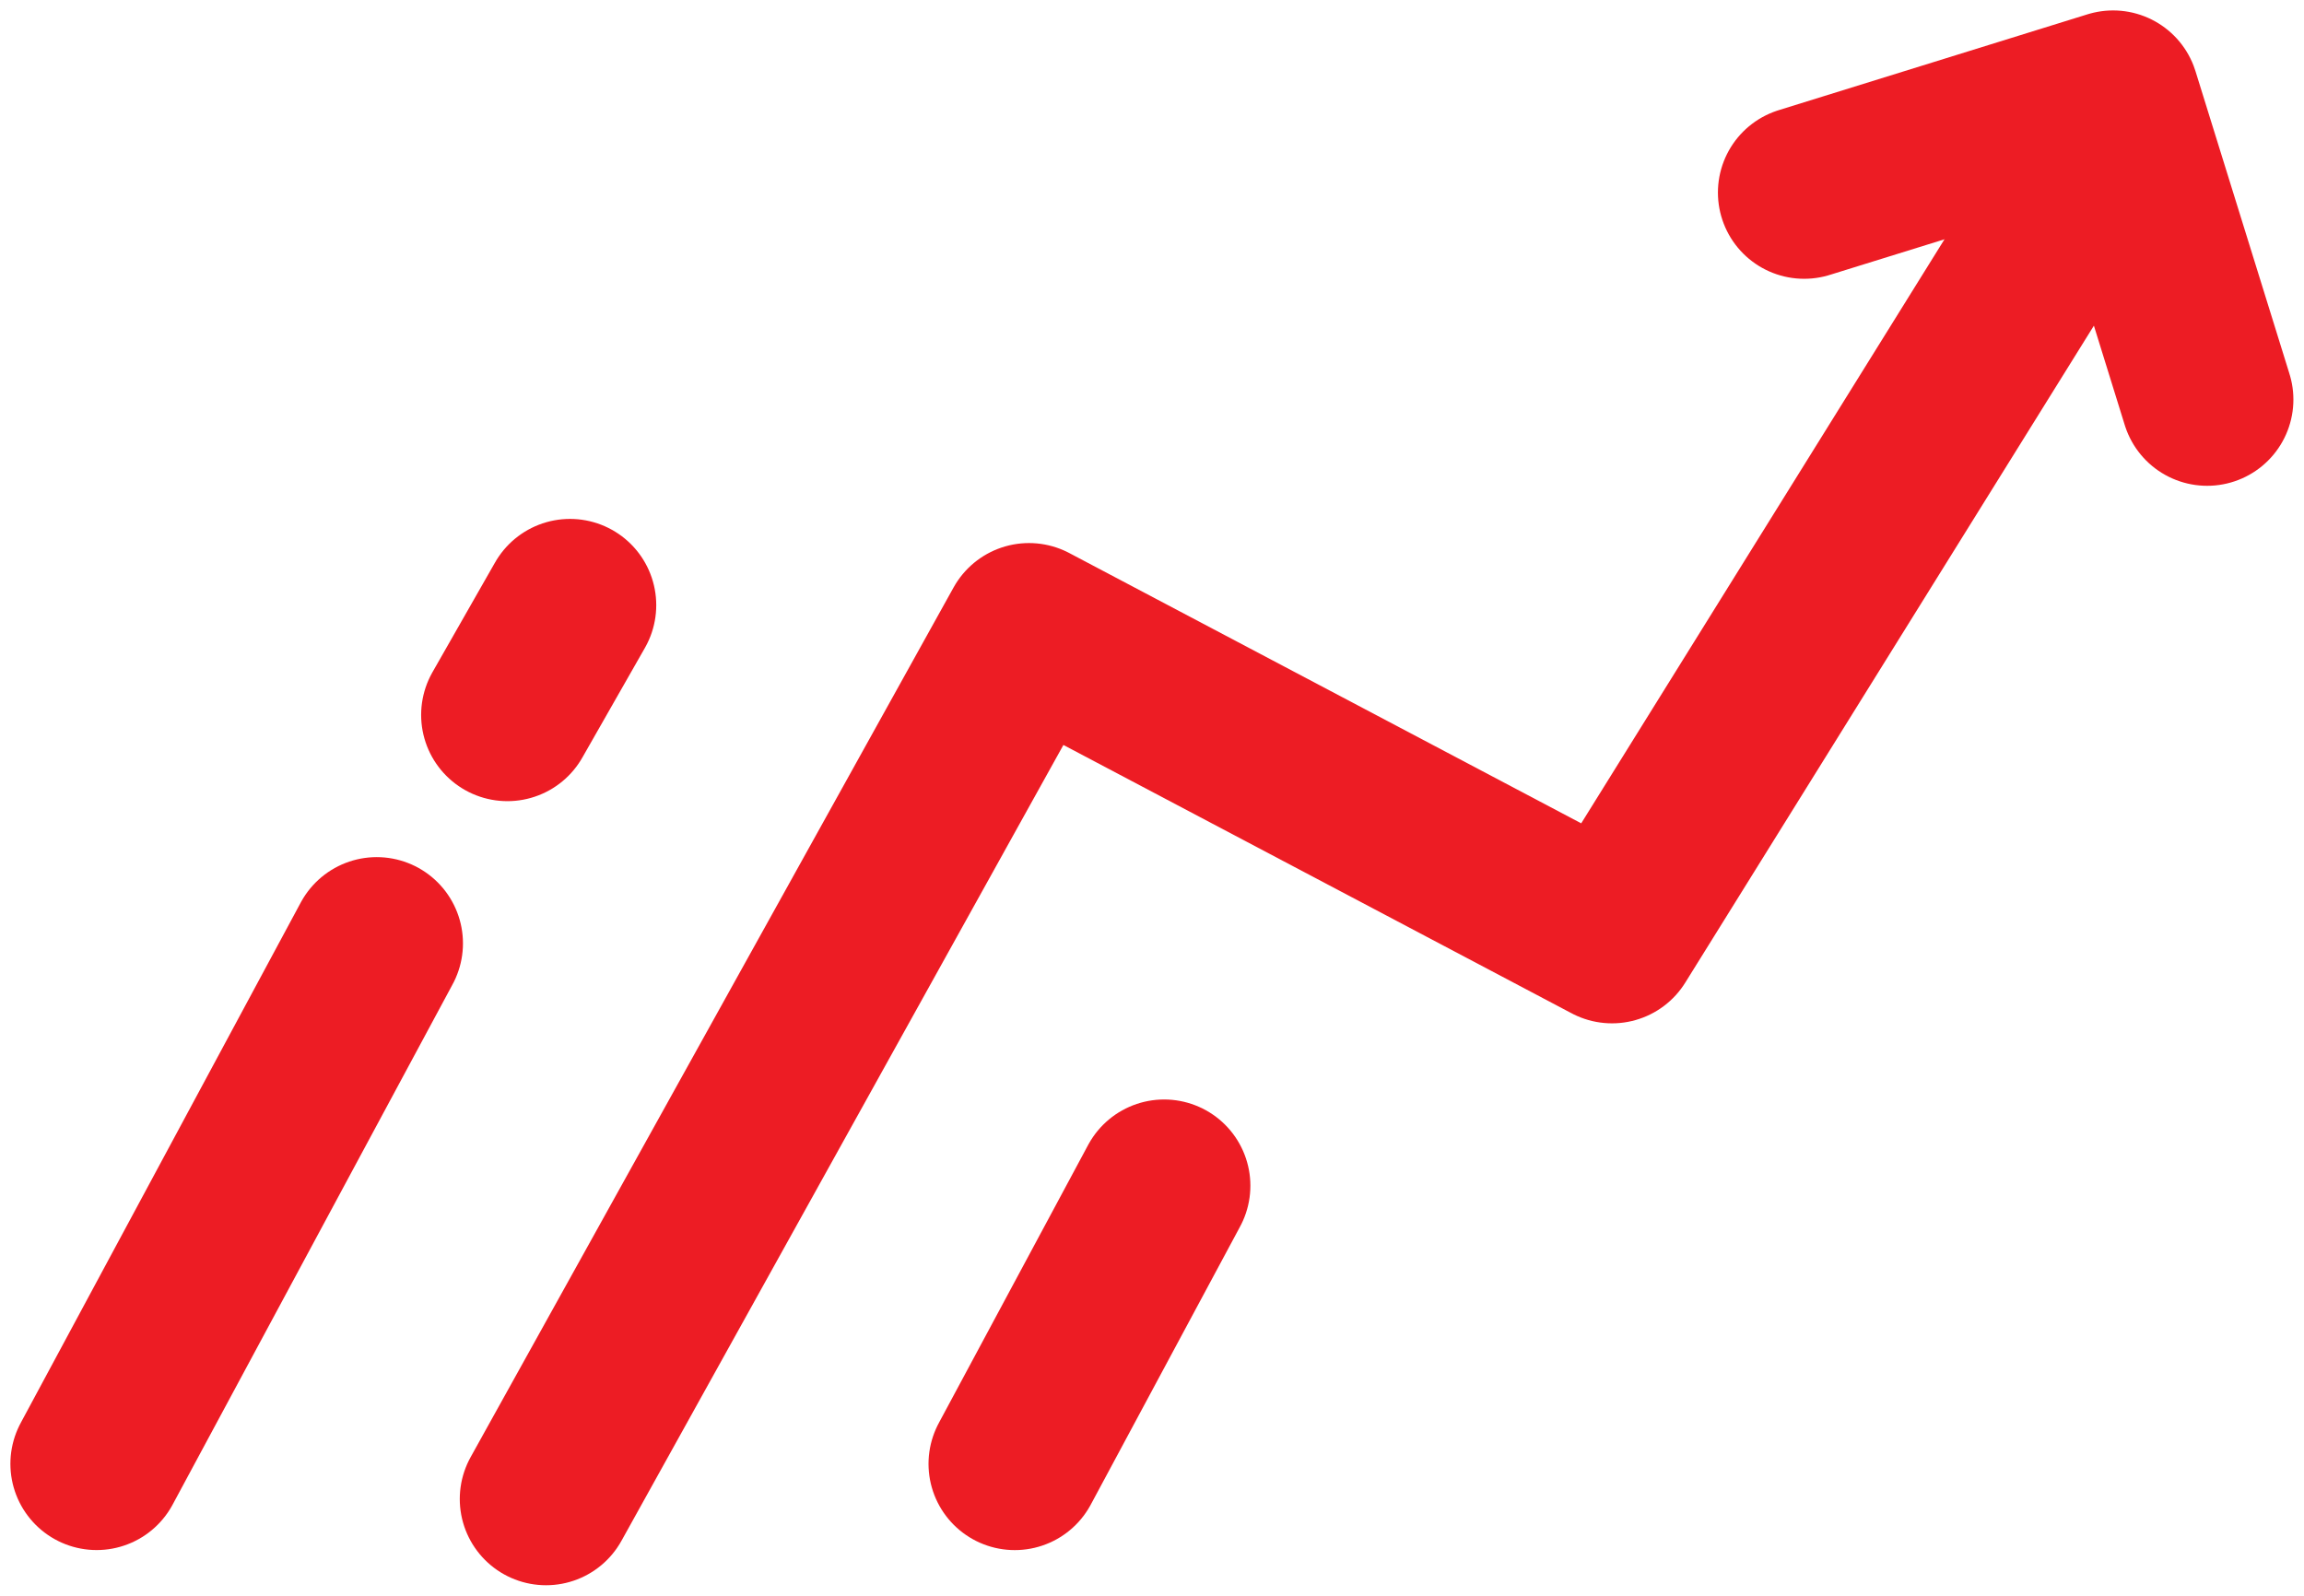
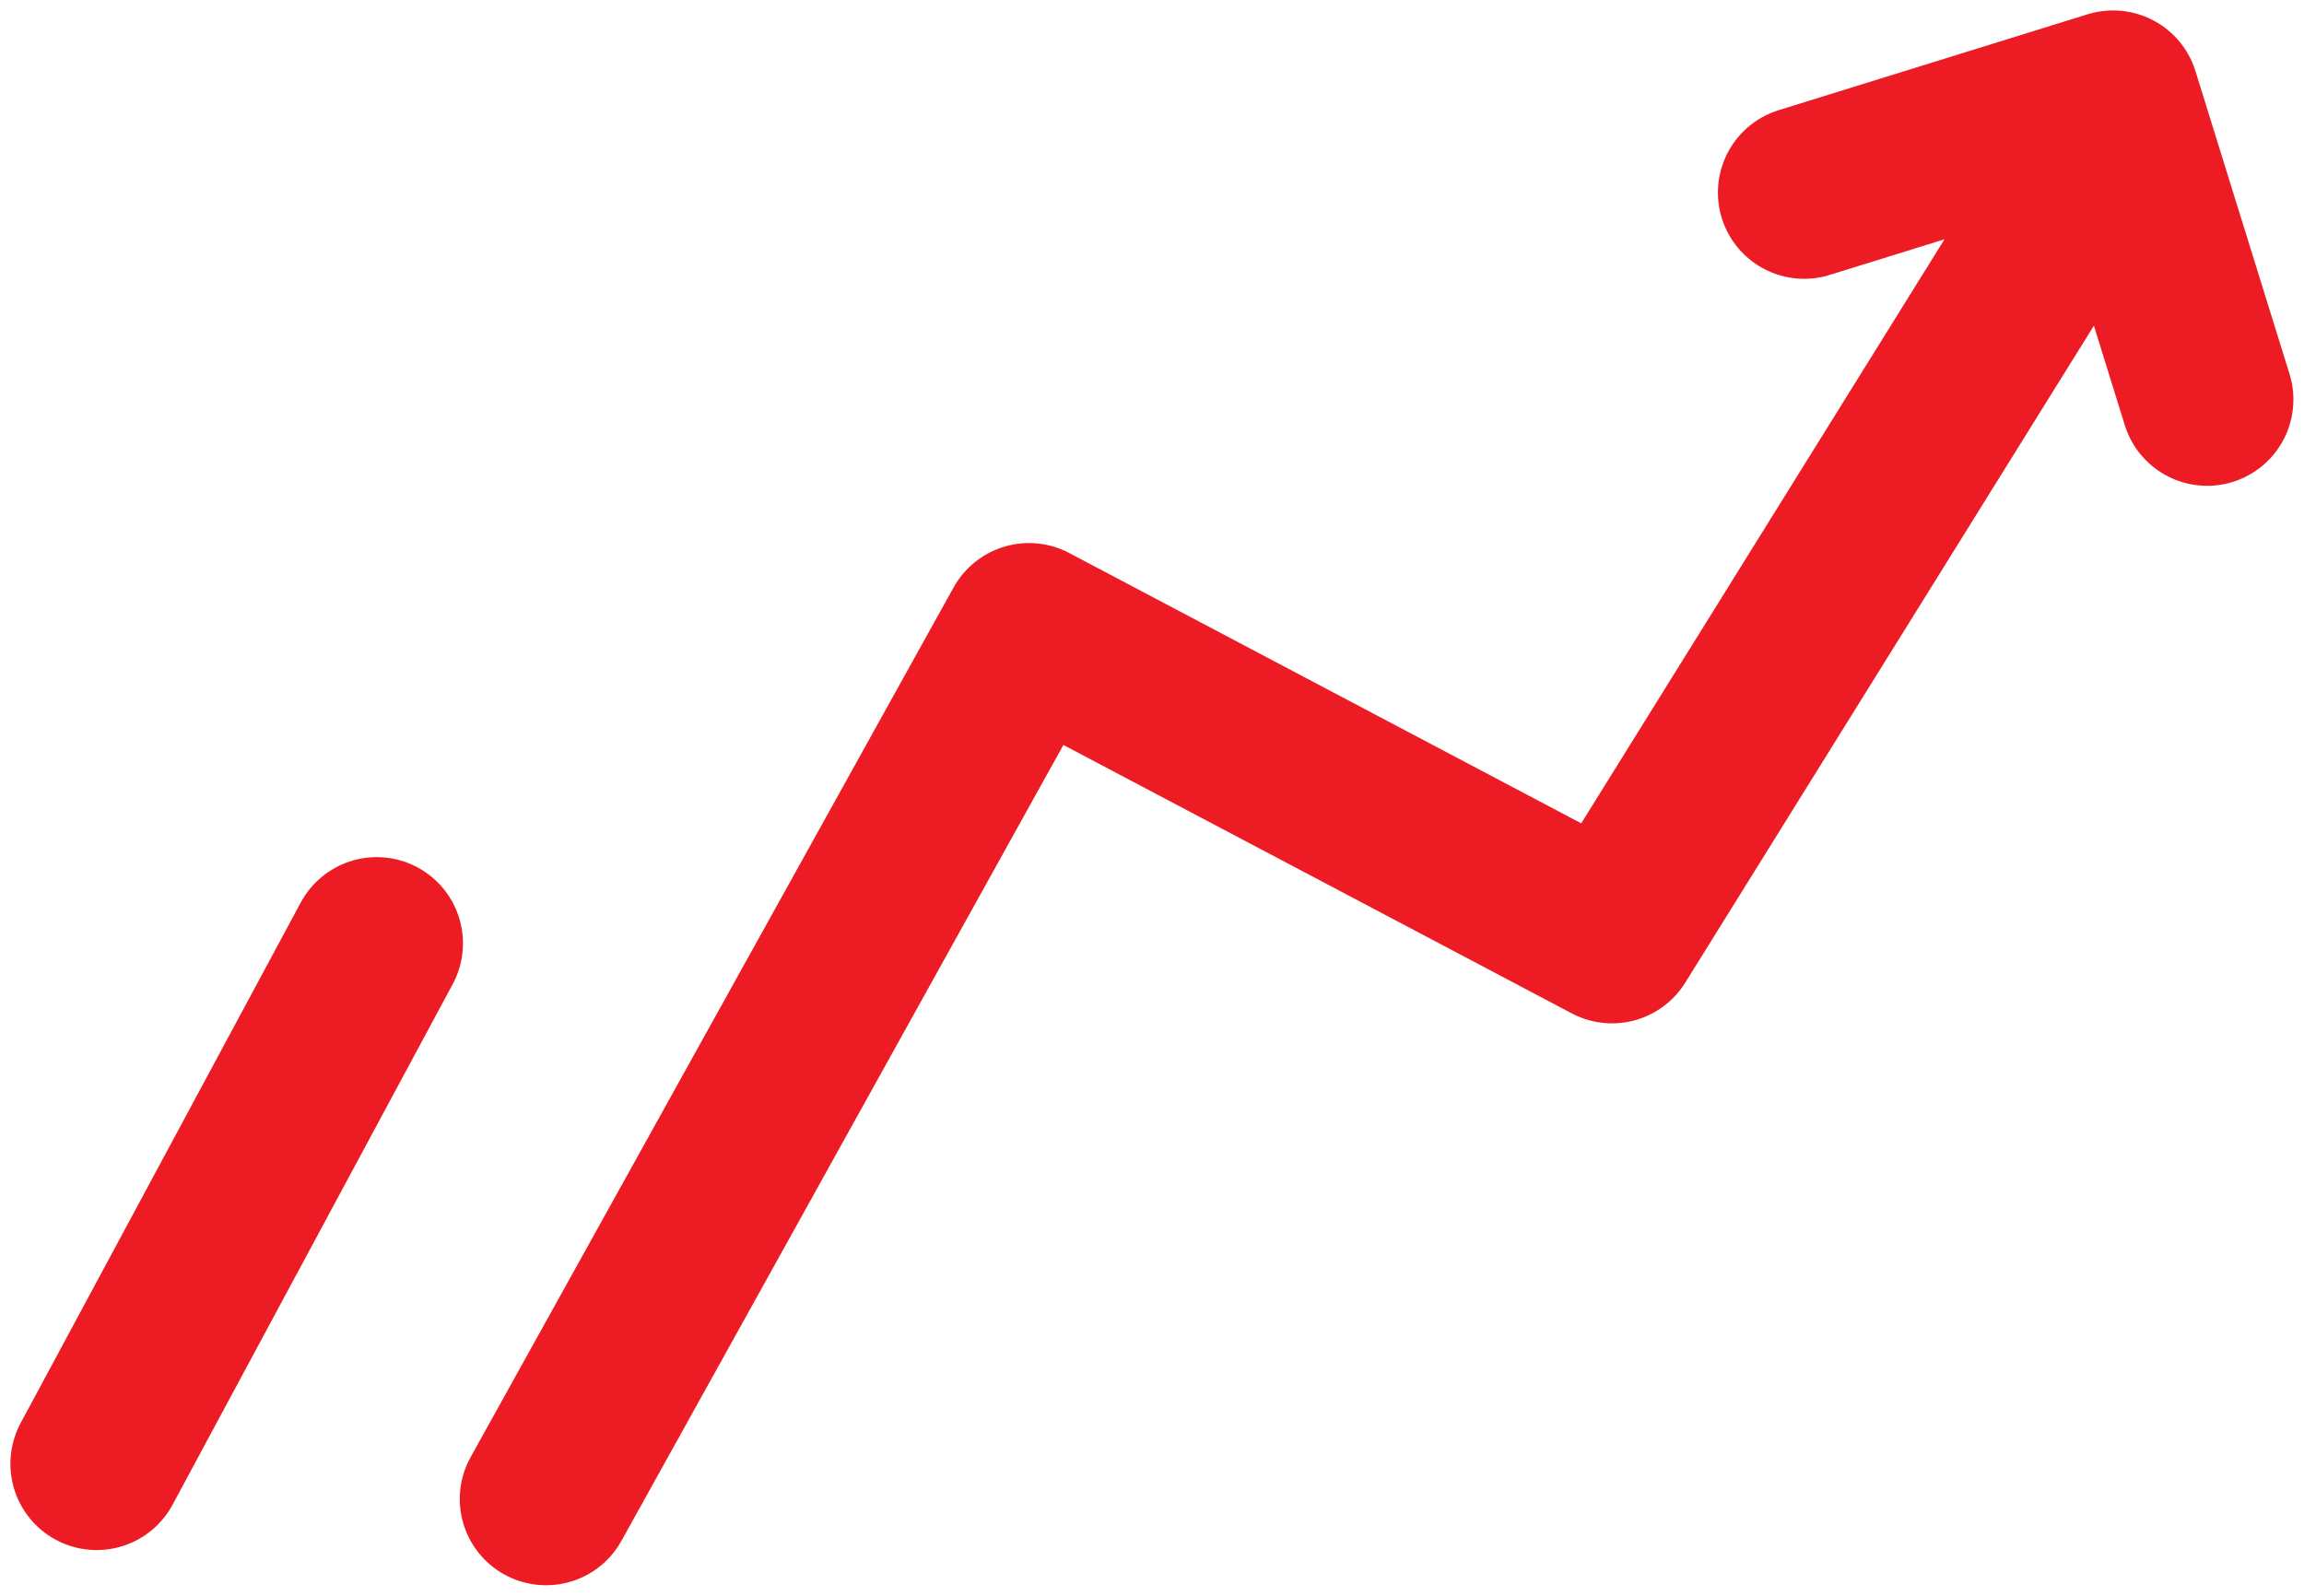
<svg xmlns="http://www.w3.org/2000/svg" width="53.429" height="37.008" viewBox="0 0 53.429 37.008">
  <defs>
    <clipPath id="clip-path">
      <rect id="Rectangle_93" data-name="Rectangle 93" width="53.429" height="37.008" fill="none" />
    </clipPath>
  </defs>
  <g id="picto-timeline-3" transform="translate(0 0)">
    <g id="Groupe_151" data-name="Groupe 151" transform="translate(0 0)">
      <g id="Groupe_150" data-name="Groupe 150" clip-path="url(#clip-path)">
        <path id="Tracé_373" data-name="Tracé 373" d="M37.336,4.224,44.5,2l2.181,7.025" transform="translate(4.502 0.242)" fill="none" stroke="#ed1c24" stroke-linecap="round" stroke-linejoin="round" stroke-width="4" />
        <path id="Tracé_374" data-name="Tracé 374" d="M11.3,34.16,22.5,13.989l13.52,7.139,10.013-16.1" transform="translate(1.362 0.606)" fill="none" stroke="#ed1c24" stroke-linecap="round" stroke-linejoin="round" stroke-width="4" />
        <line id="Ligne_81" data-name="Ligne 81" y1="12.071" x2="6.495" transform="translate(2.241 21.879)" fill="none" stroke="#ed1c24" stroke-linecap="round" stroke-linejoin="round" stroke-width="4" />
-         <line id="Ligne_82" data-name="Ligne 82" y1="6.451" x2="3.464" transform="translate(23.532 27.5)" fill="none" stroke="#ed1c24" stroke-linecap="round" stroke-linejoin="round" stroke-width="4" />
      </g>
    </g>
-     <line id="Ligne_83" data-name="Ligne 83" y1="2.546" x2="1.452" transform="translate(11.766 14.035)" fill="none" stroke="#ed1c24" stroke-linecap="round" stroke-linejoin="round" stroke-width="4" />
  </g>
</svg>